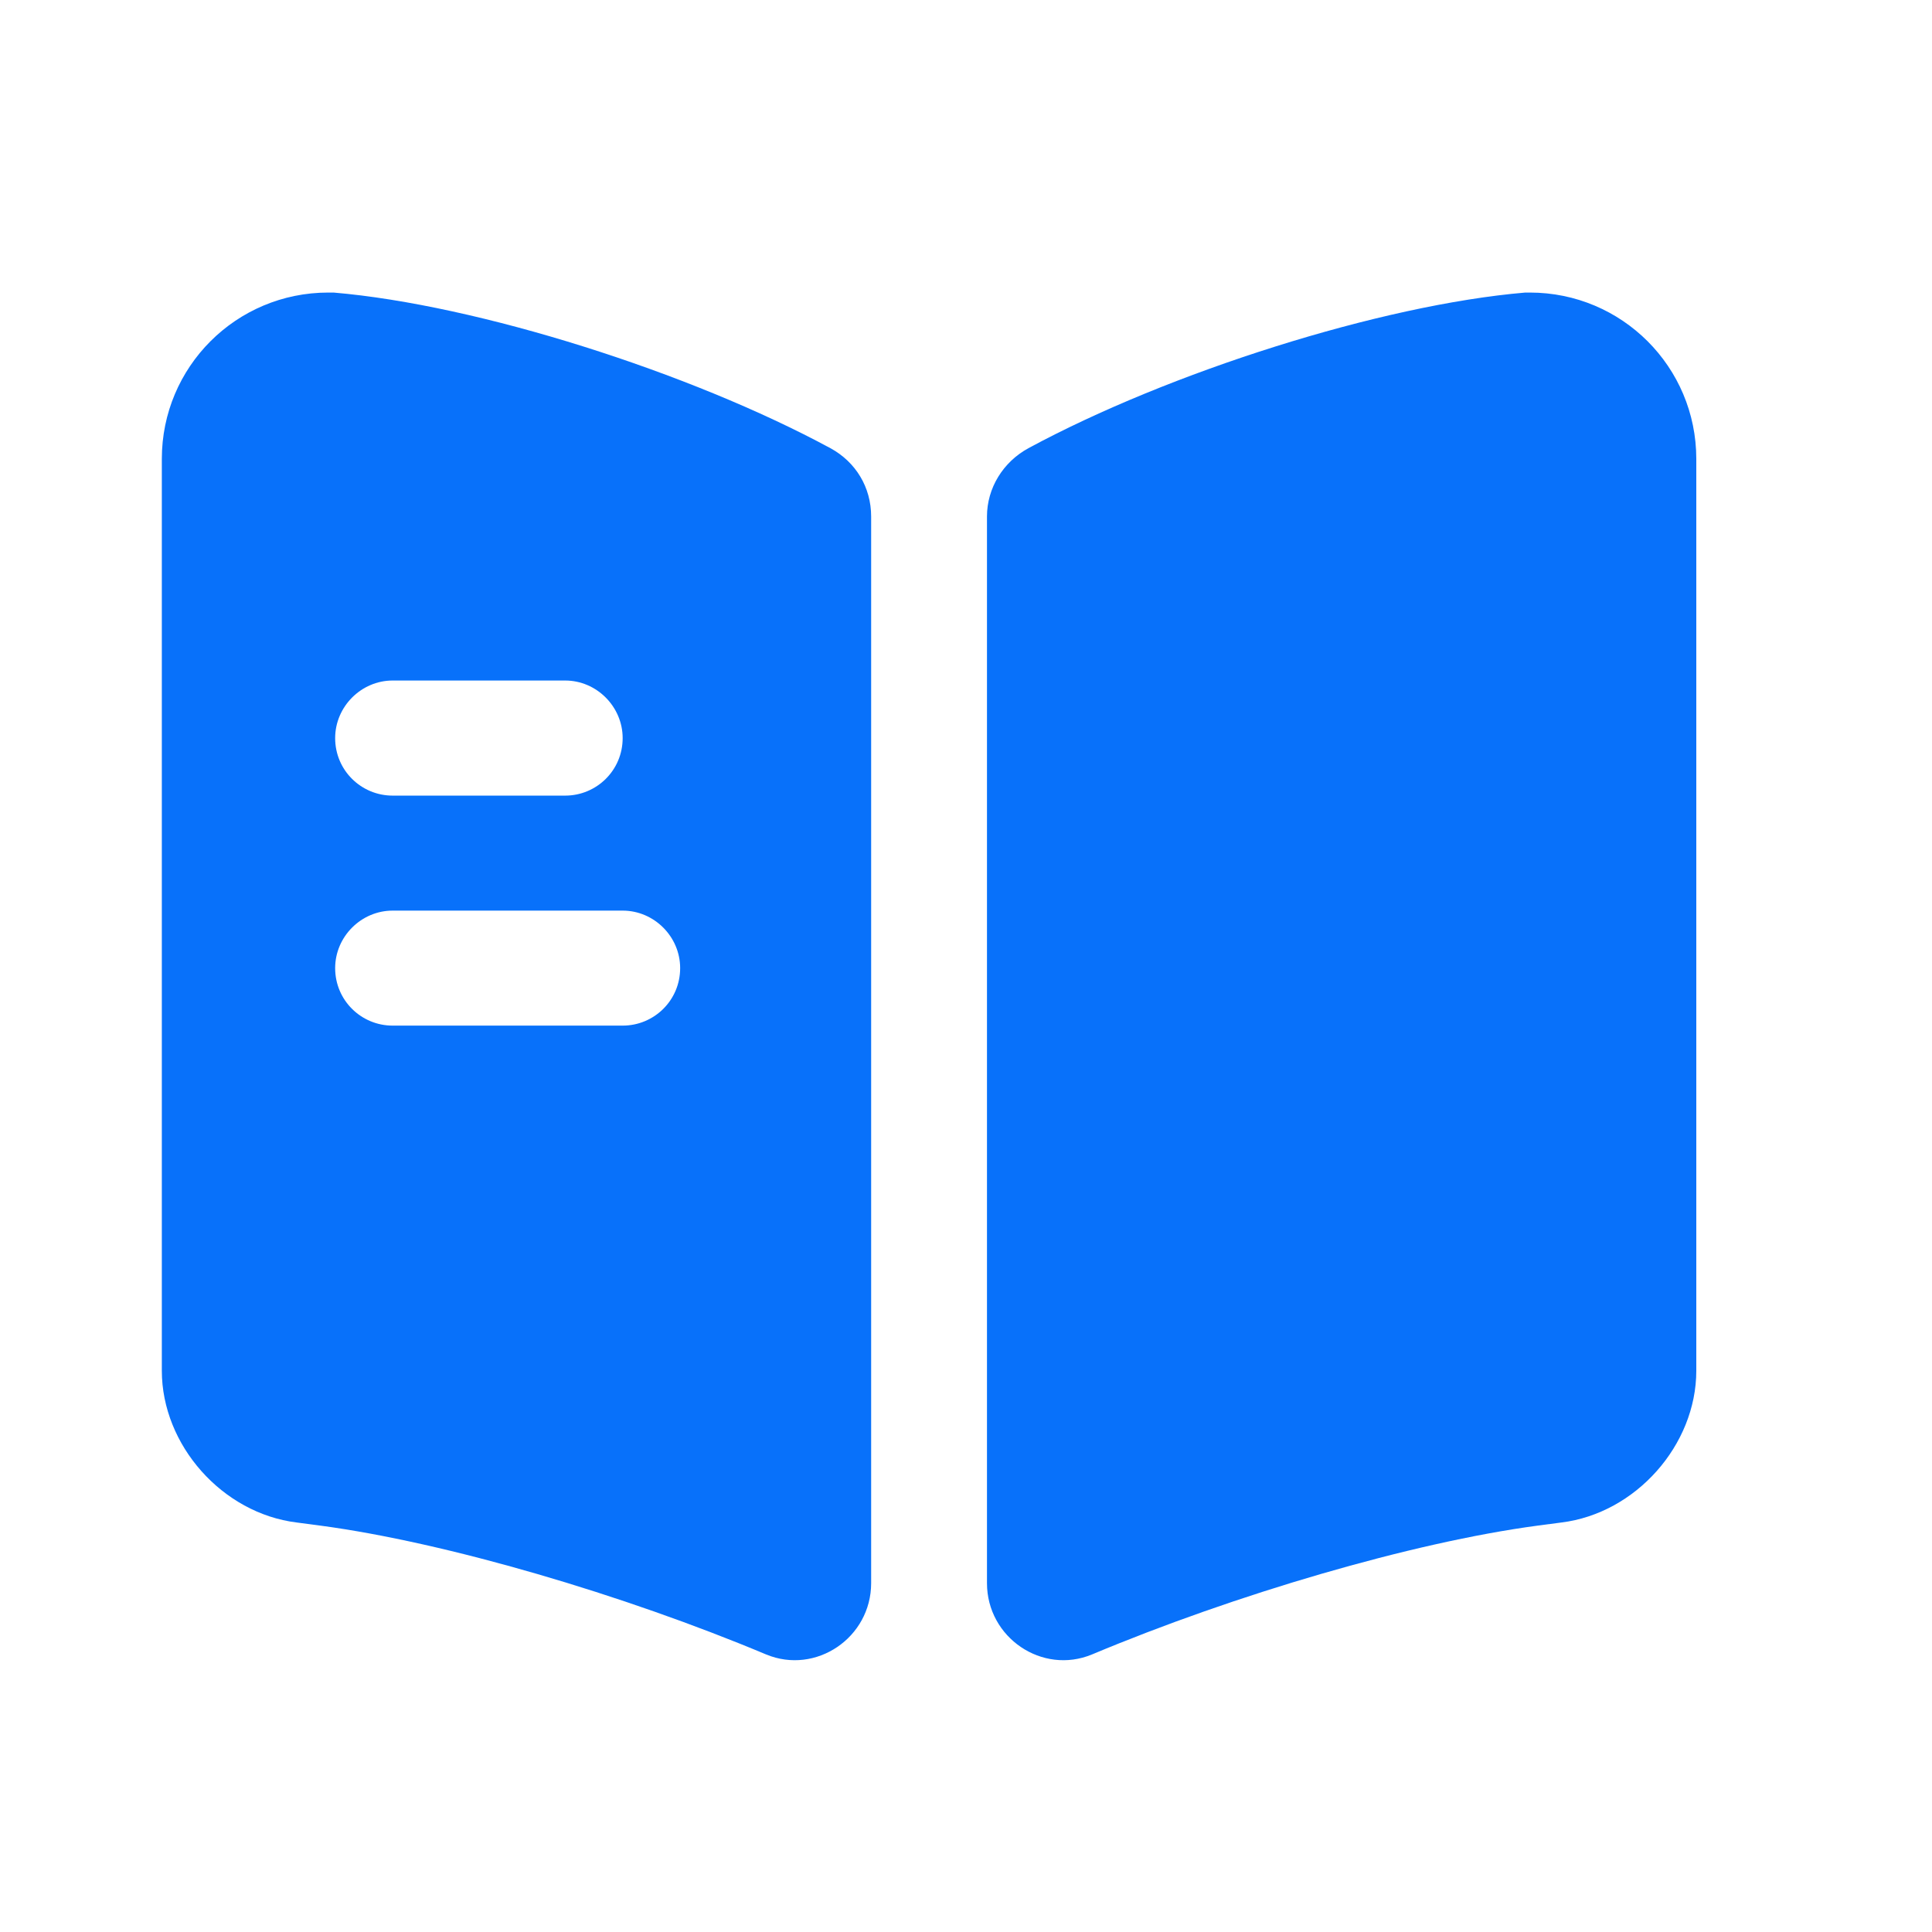
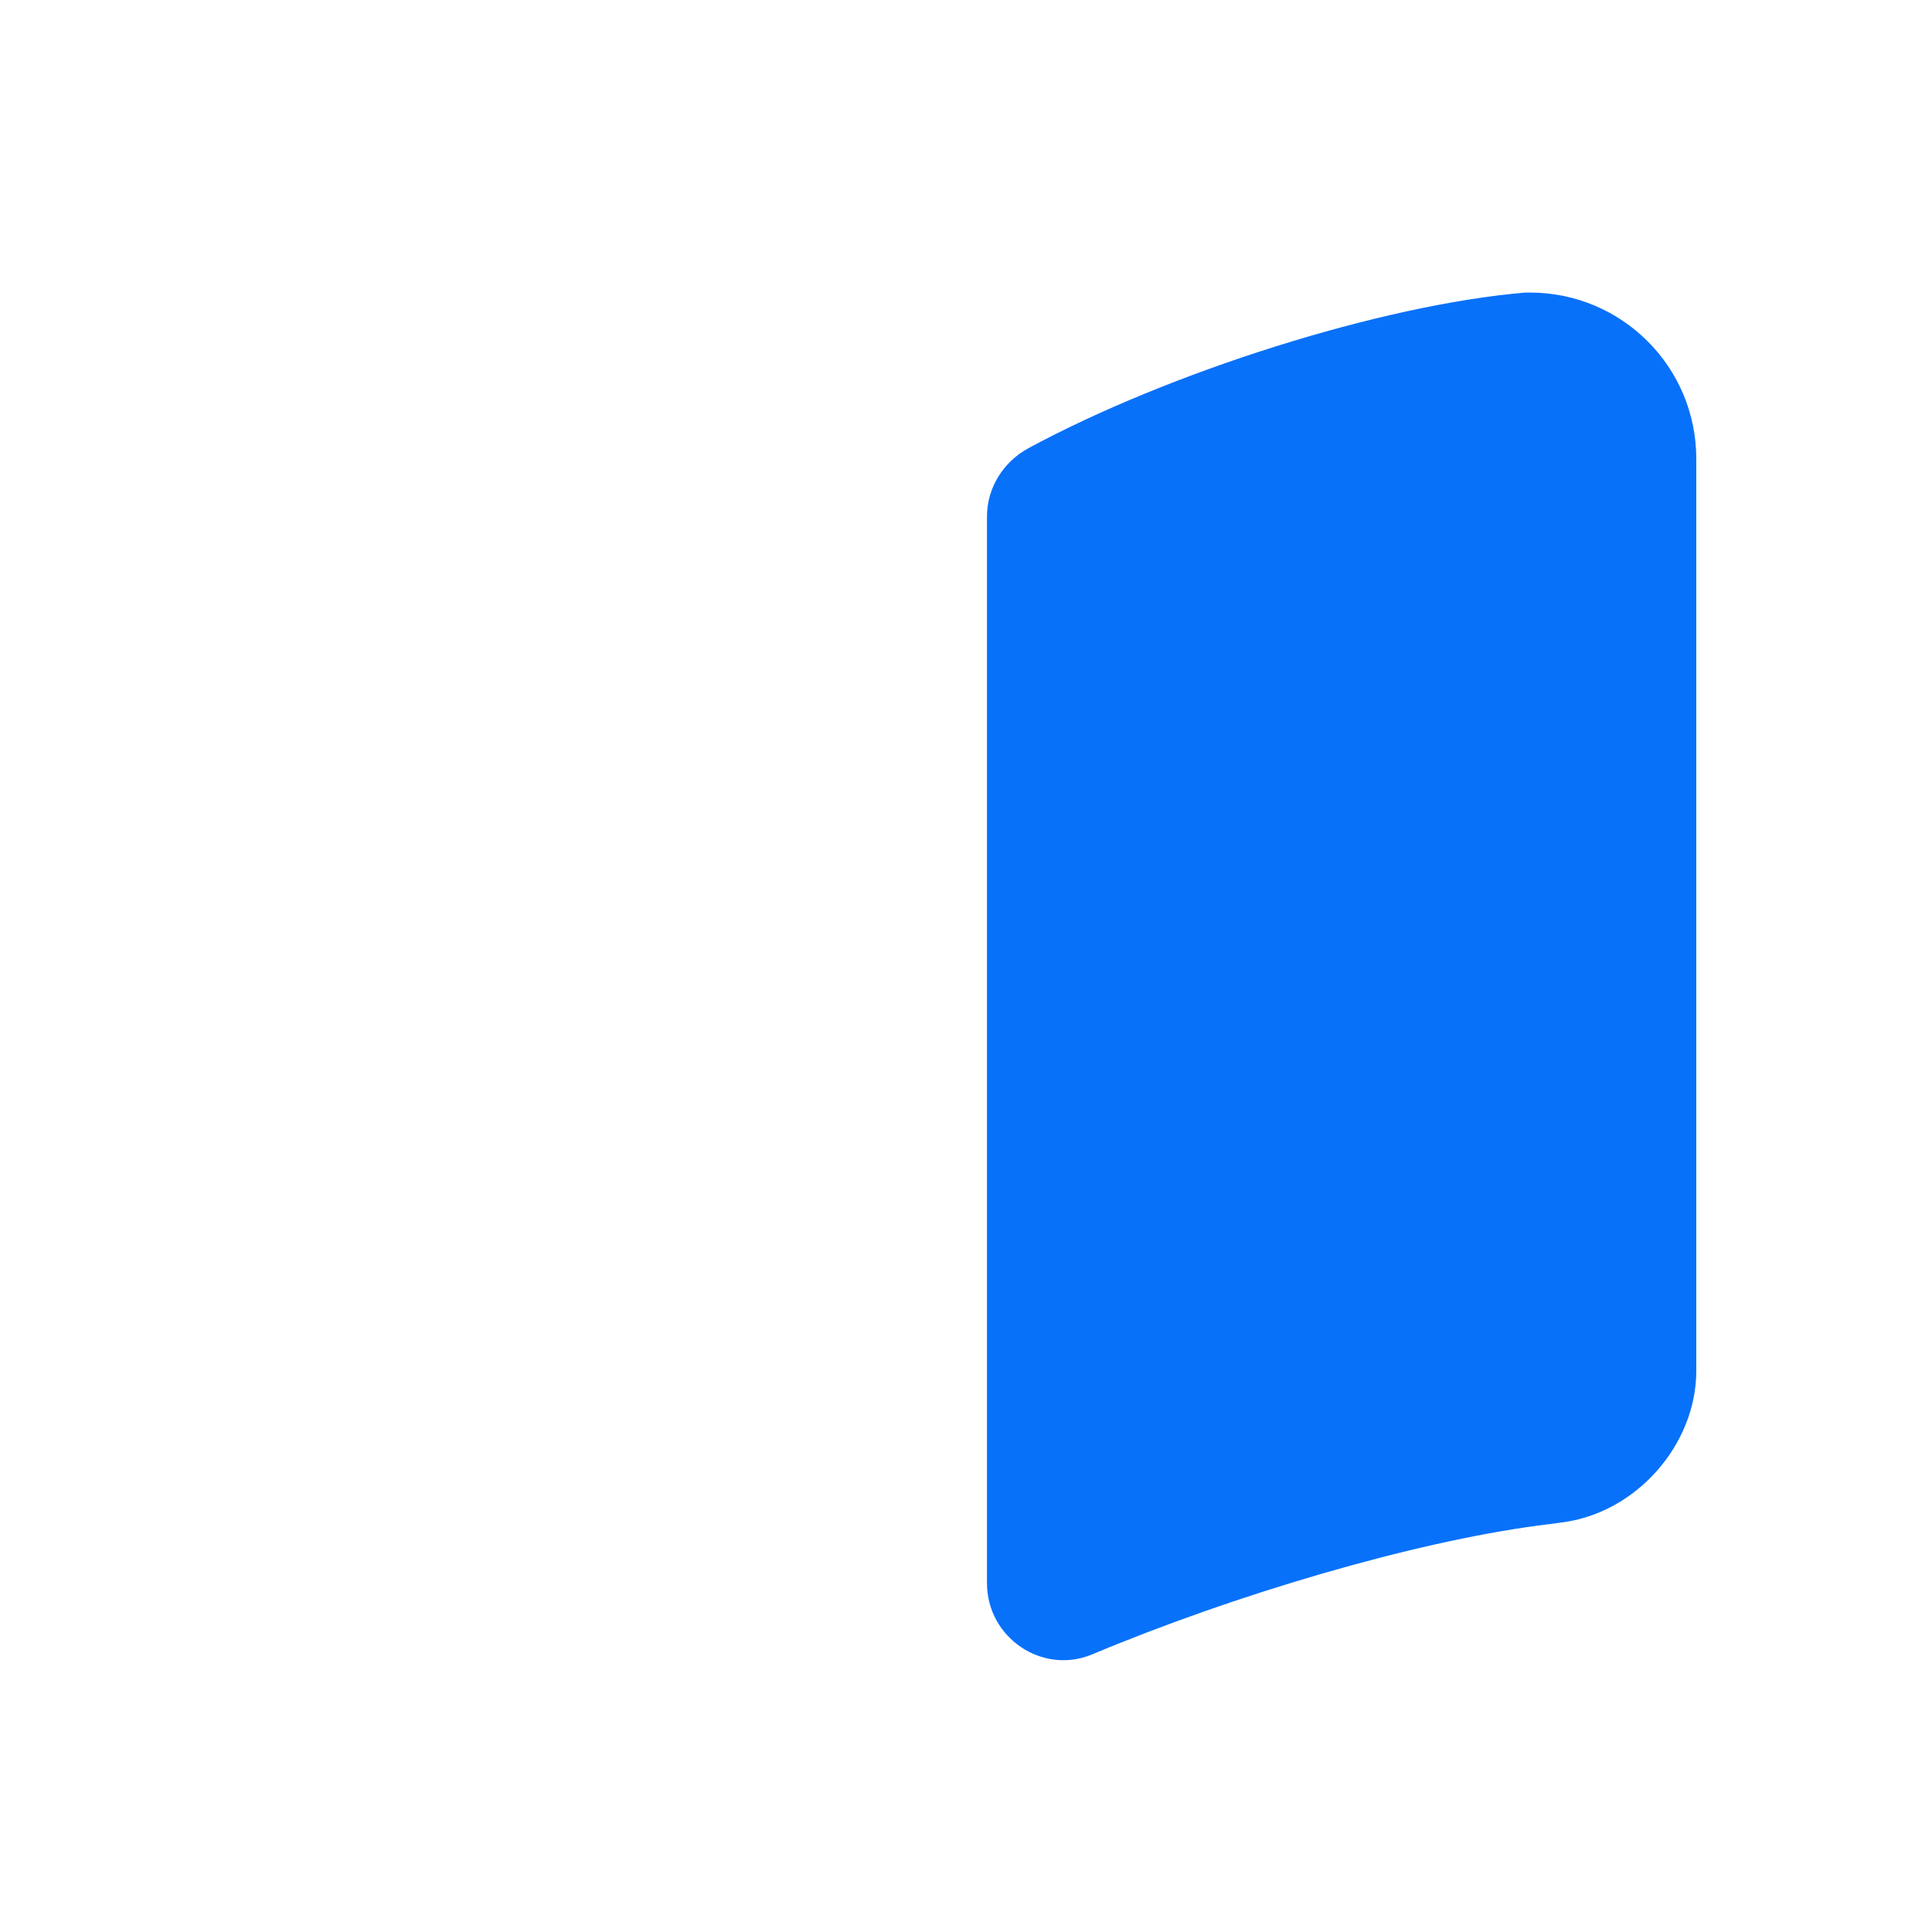
<svg xmlns="http://www.w3.org/2000/svg" viewBox="0 0 21 21" fill="none">
  <path d="M18.438 4.988V14.899C18.438 15.708 17.779 16.45 16.971 16.549L16.712 16.583C15.345 16.766 13.42 17.333 11.87 17.983C11.328 18.208 10.728 17.8 10.728 17.208V5.614C10.728 5.305 10.903 5.022 11.178 4.872C12.703 4.047 15.012 3.313 16.579 3.18H16.629C17.629 3.18 18.438 3.988 18.438 4.988Z" fill="#0871fa" />
-   <path d="M9.027 4.872C7.502 4.047 5.193 3.313 3.626 3.18H3.568C2.567 3.18 1.759 3.988 1.759 4.988V14.899C1.759 15.708 2.417 16.45 3.226 16.549L3.484 16.583C4.851 16.766 6.777 17.333 8.327 17.983C8.869 18.208 9.469 17.8 9.469 17.208V5.614C9.469 5.297 9.302 5.022 9.027 4.872ZM4.268 7.397H6.143C6.485 7.397 6.768 7.681 6.768 8.023C6.768 8.373 6.485 8.648 6.143 8.648H4.268C3.926 8.648 3.643 8.373 3.643 8.023C3.643 7.681 3.926 7.397 4.268 7.397ZM6.768 11.148H4.268C3.926 11.148 3.643 10.873 3.643 10.523C3.643 10.181 3.926 9.898 4.268 9.898H6.768C7.11 9.898 7.393 10.181 7.393 10.523C7.393 10.873 7.11 11.148 6.768 11.148Z" fill="#0871fa" />
</svg>